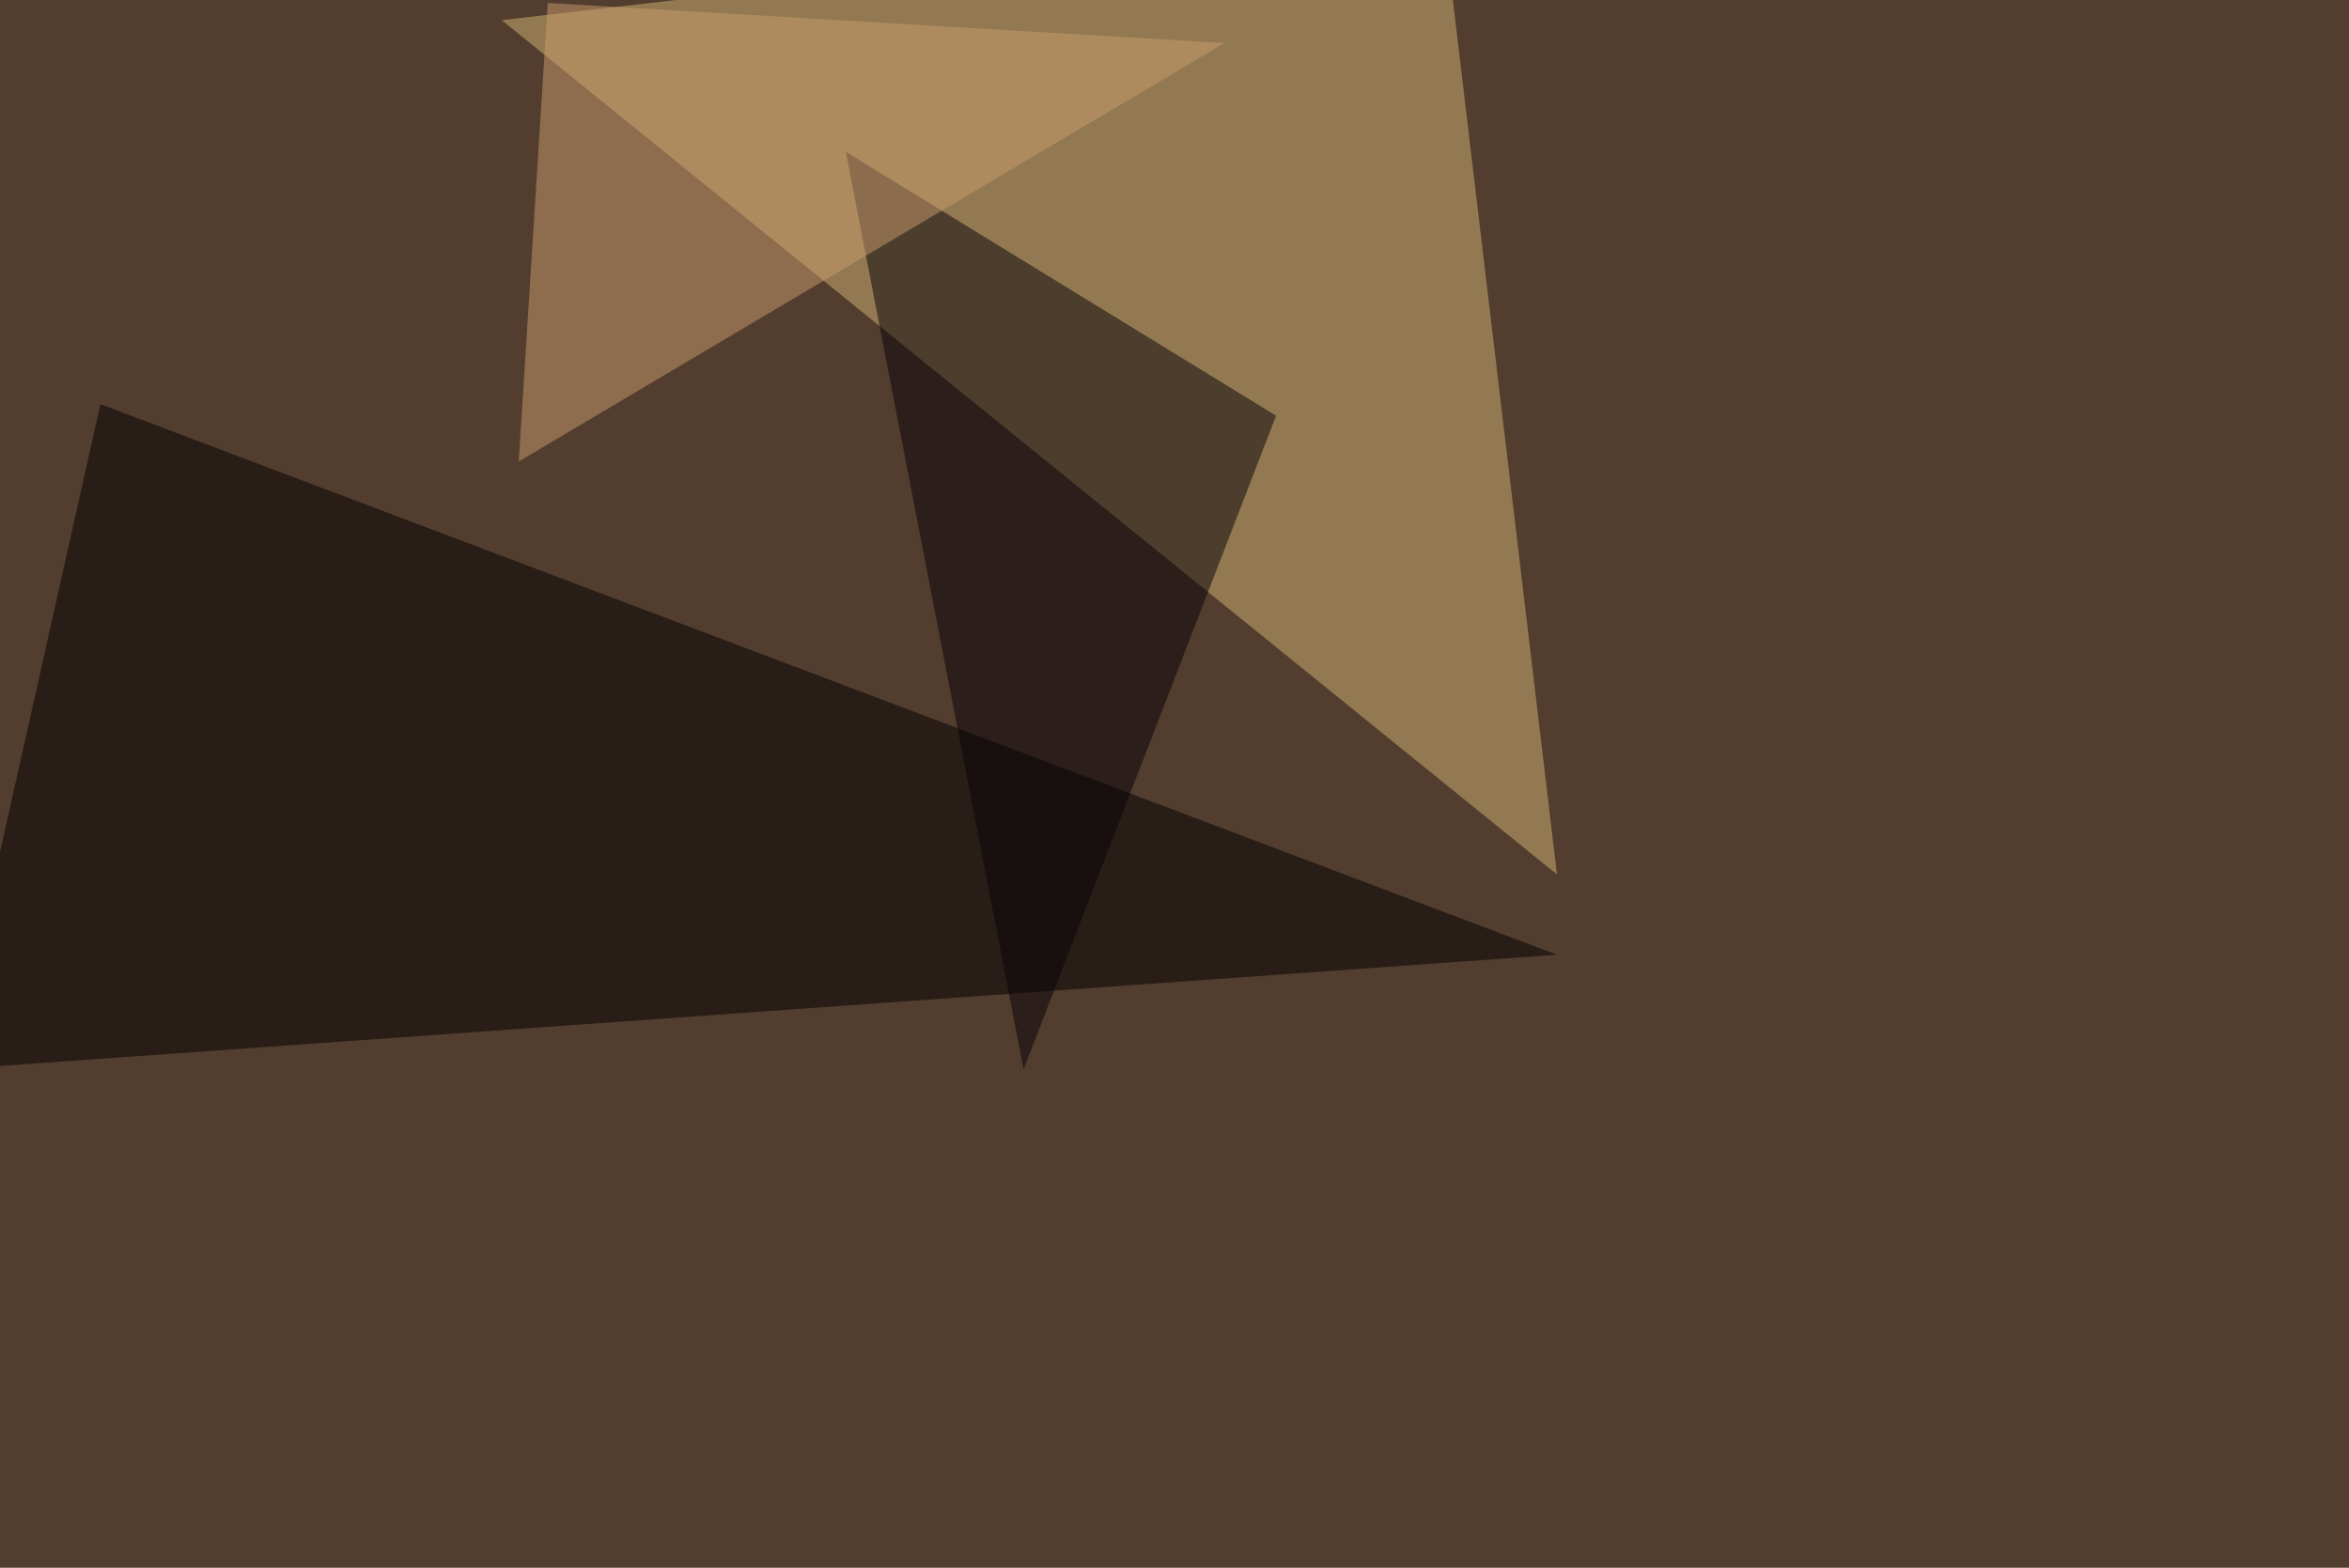
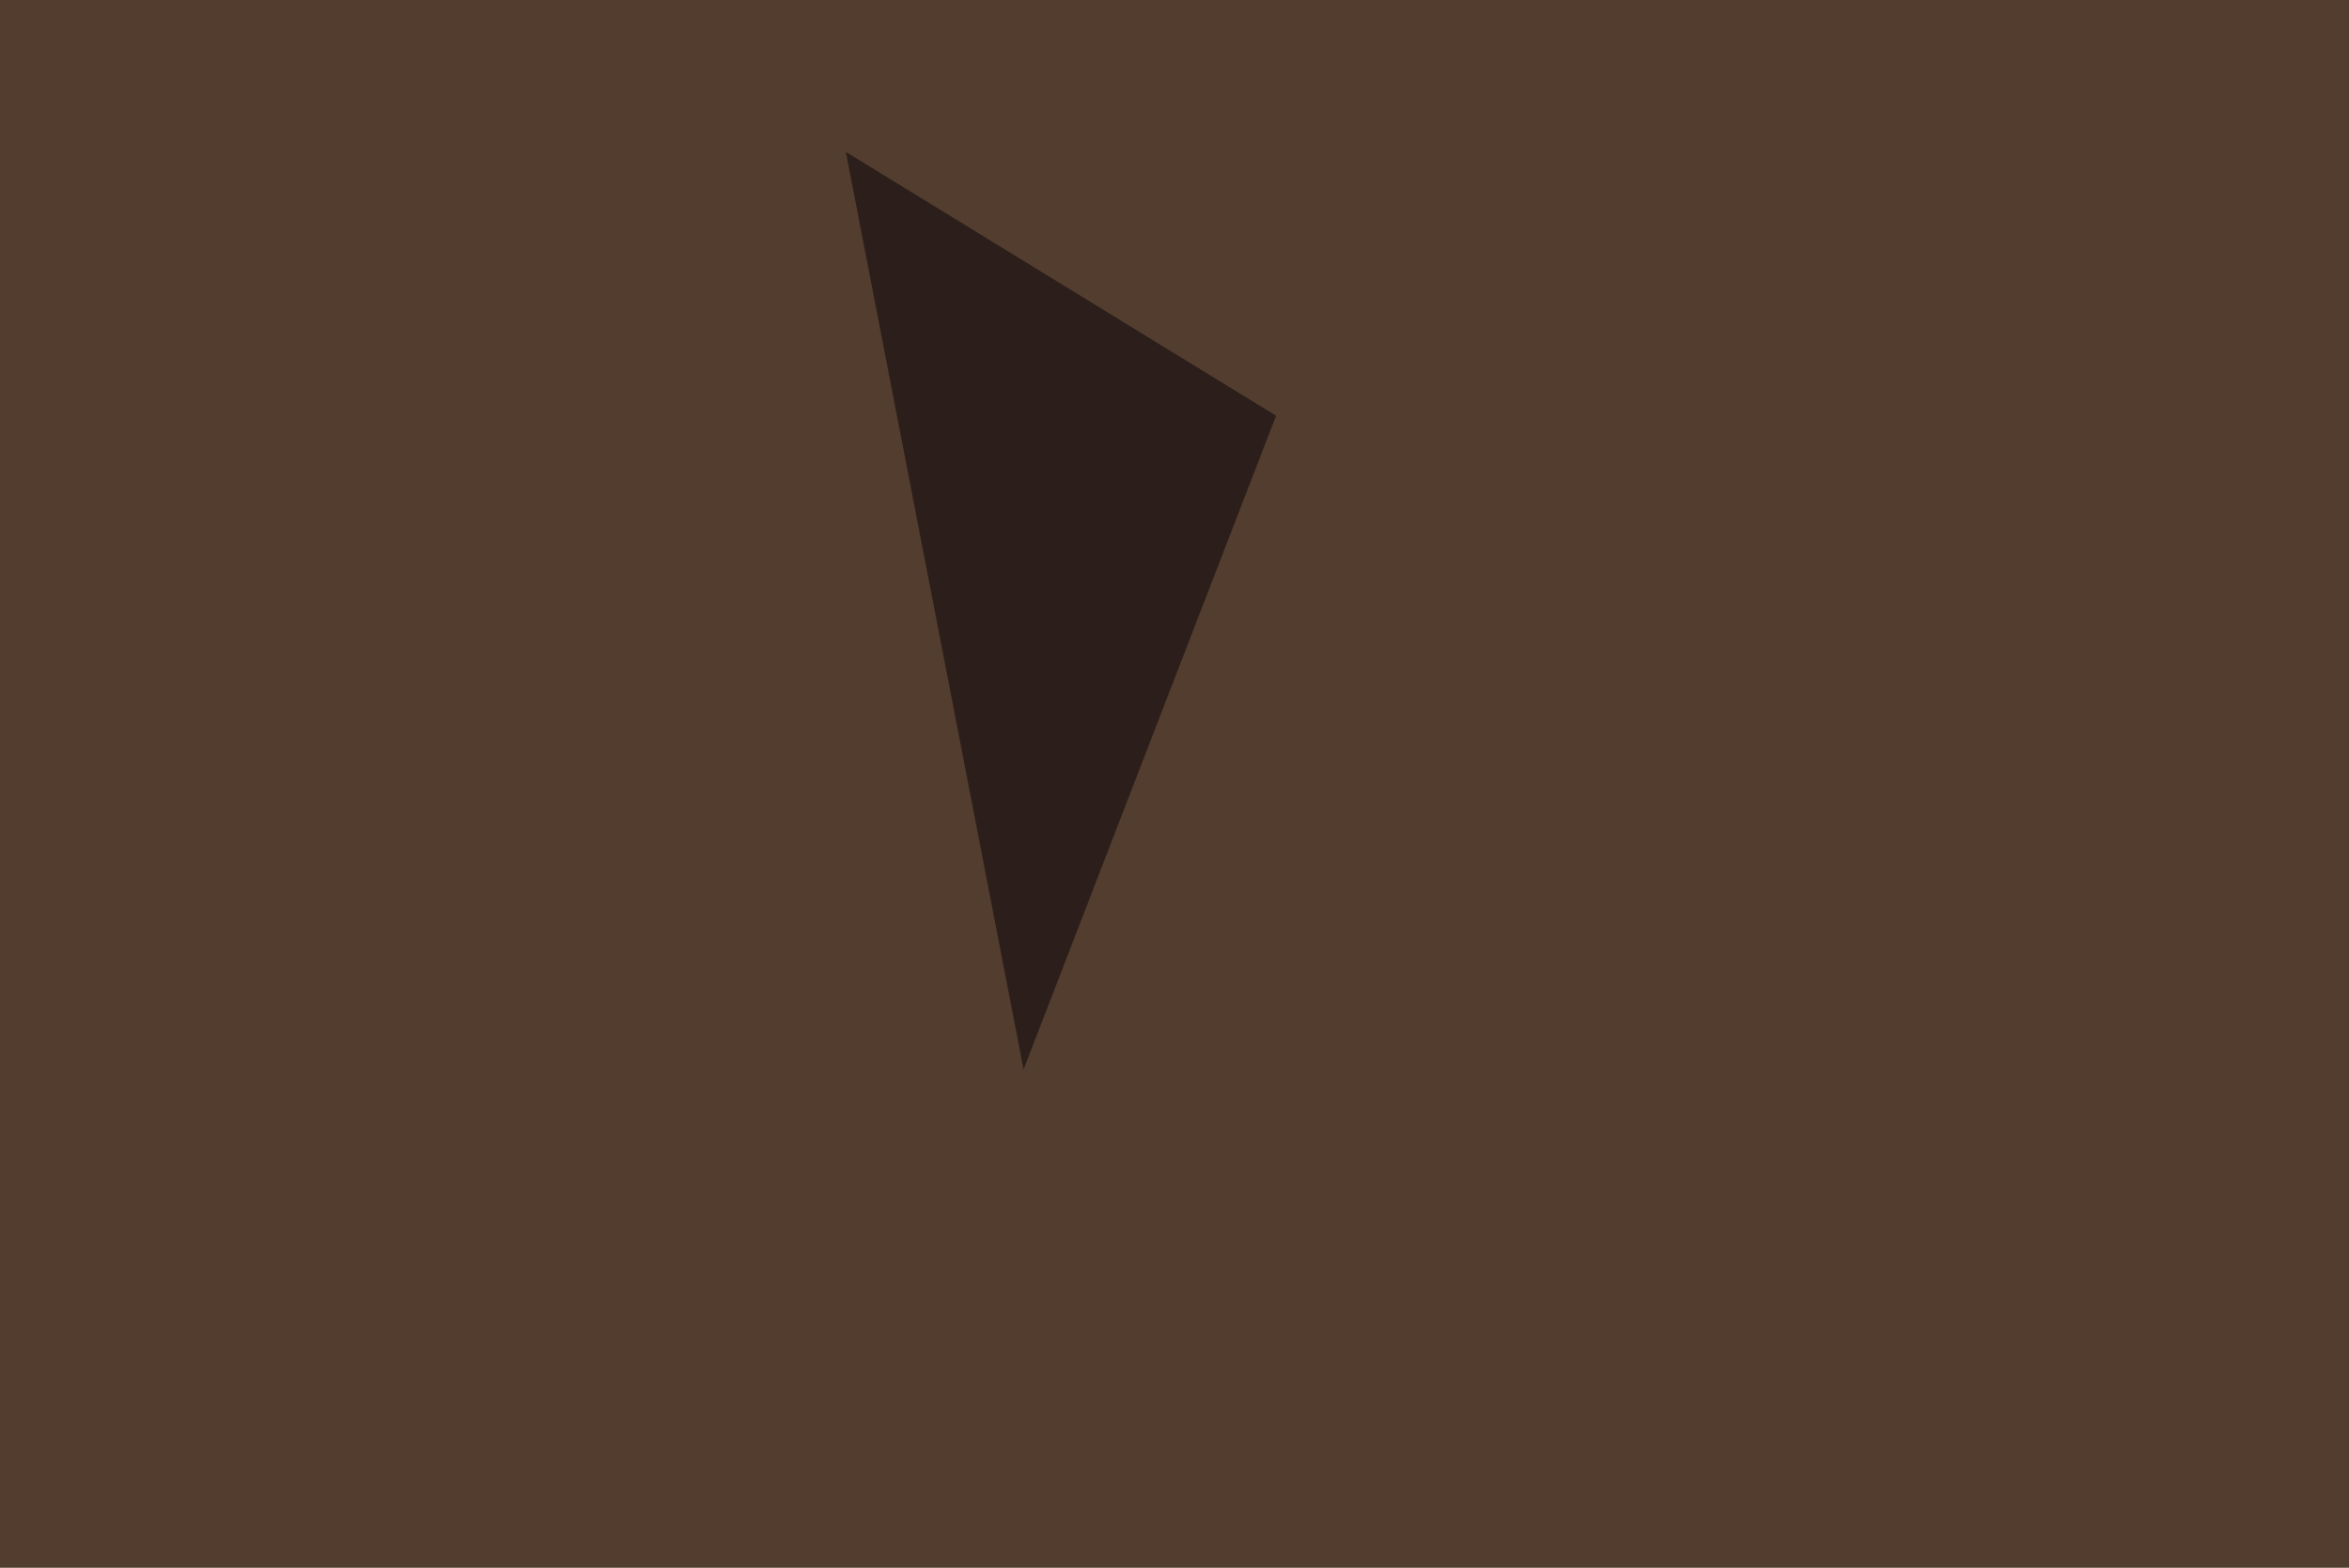
<svg xmlns="http://www.w3.org/2000/svg" width="1200" height="801">
  <filter id="a">
    <feGaussianBlur stdDeviation="55" />
  </filter>
  <rect width="100%" height="100%" fill="#523d2e" />
  <g filter="url(#a)">
    <g fill-opacity=".5">
-       <path fill="#d5b674" d="M256.3 10.3l539.1 436.5-58.6-492.2z" />
-       <path d="M51.3 206.5l744.1 281.3-820.3 58.6z" />
      <path fill="#070209" d="M651.9 212.4l-129 334-90.8-468.8z" />
-       <path fill="#cb9d6e" d="M625.5 22L265 235.8 279.8 1.5z" />
    </g>
  </g>
</svg>